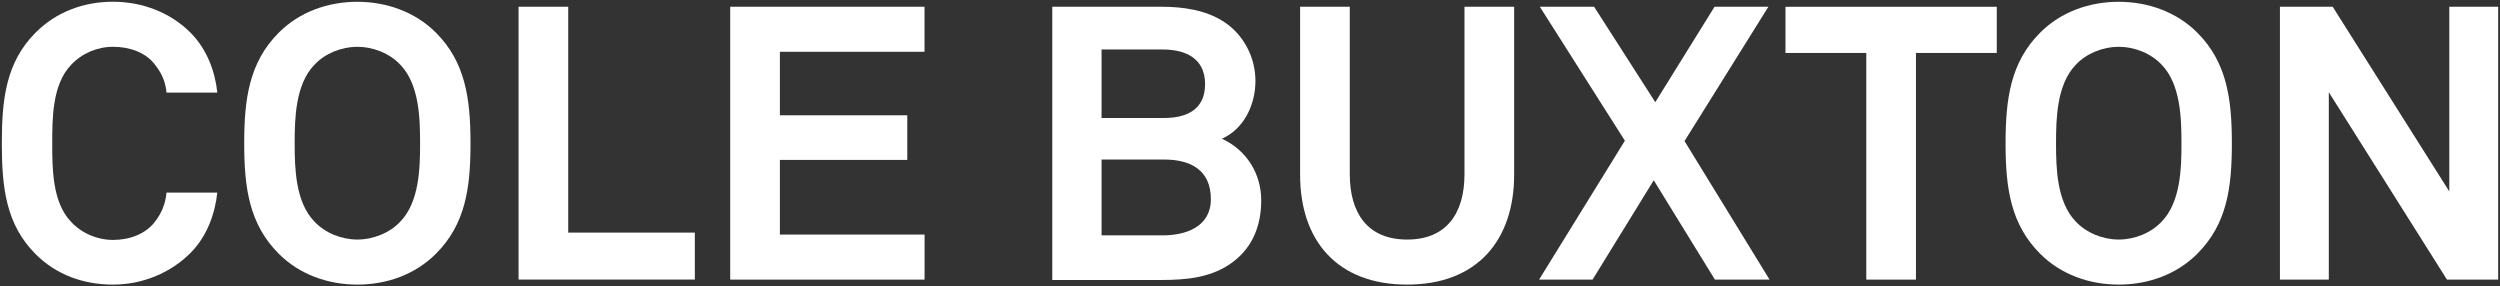
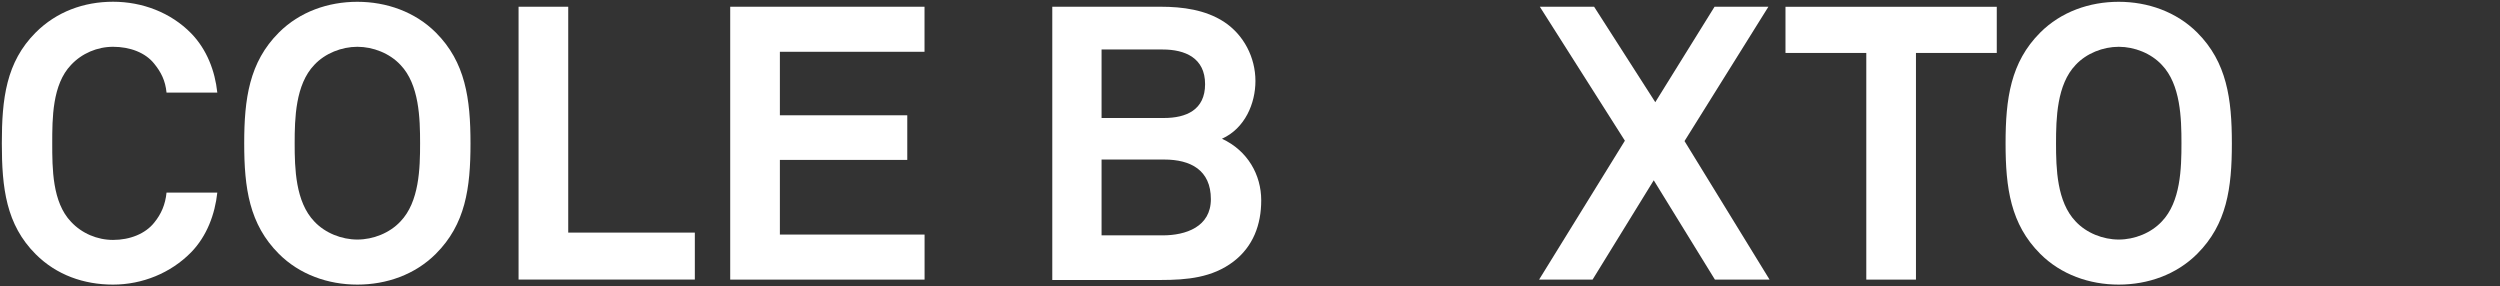
<svg xmlns="http://www.w3.org/2000/svg" width="681" height="78" viewBox="0 0 681 78" fill="none">
  <rect x="0" y="0" width="681" height="78" fill="#333333" stroke="none" />
  <path d="M52.068 68.723C46.518 74.388 38.757 77.525 30.794 77.525C22.83 77.525 15.387 74.909 9.721 69.243C1.656 61.178 0.5 51.22 0.5 39.051C0.5 26.881 1.656 16.938 9.721 8.858C15.387 3.193 22.83 0.475 30.794 0.475C38.757 0.475 46.518 3.409 52.068 9.075C56.361 13.483 58.572 19.351 59.194 25.219H45.362C45.044 21.967 43.888 19.669 42.009 17.357C39.595 14.321 35.404 12.746 30.794 12.746C26.501 12.746 22.31 14.524 19.361 17.675C14.23 23.022 14.23 32.243 14.23 39.051C14.23 45.858 14.23 55.093 19.361 60.427C22.295 63.577 26.486 65.355 30.794 65.355C35.404 65.355 39.595 63.678 42.009 60.643C43.902 58.331 45.044 55.715 45.362 52.463H59.194C58.558 58.345 56.361 64.314 52.068 68.723Z" fill="white" />
  <path d="M118.726 69.142C113.06 74.807 105.313 77.525 97.335 77.525C89.372 77.525 81.61 74.793 75.959 69.142C67.894 61.077 66.522 51.22 66.522 39.065C66.522 26.91 67.88 16.952 75.959 8.873C81.625 3.207 89.372 0.49 97.335 0.49C105.299 0.49 113.06 3.222 118.726 8.873C126.791 16.938 128.164 26.896 128.164 39.065C128.164 51.234 126.805 61.062 118.726 69.142ZM109.086 17.675C106.152 14.524 101.642 12.746 97.35 12.746C93.057 12.746 88.548 14.524 85.614 17.675C80.483 23.022 80.266 32.243 80.266 39.051C80.266 45.858 80.483 54.978 85.614 60.325C88.548 63.476 93.057 65.254 97.35 65.254C101.642 65.254 106.152 63.476 109.086 60.325C114.216 54.978 114.433 45.858 114.433 39.051C114.433 32.243 114.216 23.022 109.086 17.675Z" fill="white" />
  <path d="M141.258 76.166V1.834H154.786V63.361H189.271V76.151H141.258V76.166Z" fill="white" />
  <path d="M198.911 76.166V1.834H251.838V14.105H212.439V31.405H247.141V43.56H212.439V63.895H251.853V76.166H198.911Z" fill="white" />
  <path d="M336.012 71.237C330.245 75.646 323.322 76.267 316.197 76.267H286.641V1.834H316.197C322.166 1.834 328.352 2.672 333.382 5.924C338.83 9.494 341.981 15.666 341.981 22.068C341.981 28.153 339.148 34.96 332.861 37.793C339.886 41.045 343.557 47.65 343.557 54.559C343.571 61.164 341.36 67.147 336.012 71.237ZM316.732 13.483H300.067V32.142H317.05C323.135 32.142 328.265 29.945 328.265 22.921C328.265 15.781 322.817 13.483 316.732 13.483ZM317.151 43.459H300.067V64.112H316.732C323.019 64.112 329.841 61.8 329.841 54.255C329.841 46.291 324.276 43.459 317.151 43.459Z" fill="white" />
-   <path d="M383.288 77.525C364.109 77.525 354.151 65.37 354.151 47.65V1.834H367.679V47.433C367.679 58.027 372.506 65.254 383.303 65.254C394.099 65.254 398.926 58.027 398.926 47.433V1.834H412.454V47.636C412.425 65.37 402.467 77.525 383.288 77.525Z" fill="white" />
  <path d="M467.144 76.166L450.48 49.11L433.816 76.166H419.247L442.618 38.328L419.449 1.834H434.235L450.899 27.835L467.043 1.834H481.713L458.863 38.429L482.031 76.166H467.144Z" fill="white" />
  <path d="M521.907 14.423V76.166H508.379V14.423H486.367V1.849H543.919V14.423H521.907Z" fill="white" />
  <path d="M598.523 69.142C592.857 74.807 585.11 77.525 577.132 77.525C569.169 77.525 561.407 74.793 555.756 69.142C547.691 61.077 546.318 51.22 546.318 39.065C546.318 26.91 547.677 16.952 555.756 8.873C561.422 3.207 569.169 0.49 577.132 0.49C585.096 0.49 592.857 3.222 598.523 8.873C606.587 16.938 607.96 26.896 607.96 39.065C607.96 51.234 606.602 61.062 598.523 69.142ZM588.882 17.675C585.948 14.524 581.439 12.746 577.147 12.746C572.854 12.746 568.345 14.524 565.411 17.675C560.28 23.022 560.063 32.243 560.063 39.051C560.063 45.858 560.28 54.978 565.411 60.325C568.345 63.476 572.854 65.254 577.147 65.254C581.439 65.254 585.948 63.476 588.882 60.325C594.013 54.978 594.23 45.858 594.23 39.051C594.23 32.243 594.013 23.022 588.882 17.675Z" fill="white" />
-   <path d="M666.553 76.166L634.366 25.118V76.166H621.055V1.834H635.421L667.189 52.145V1.834H680.5V76.166H666.553Z" fill="white" />
</svg>